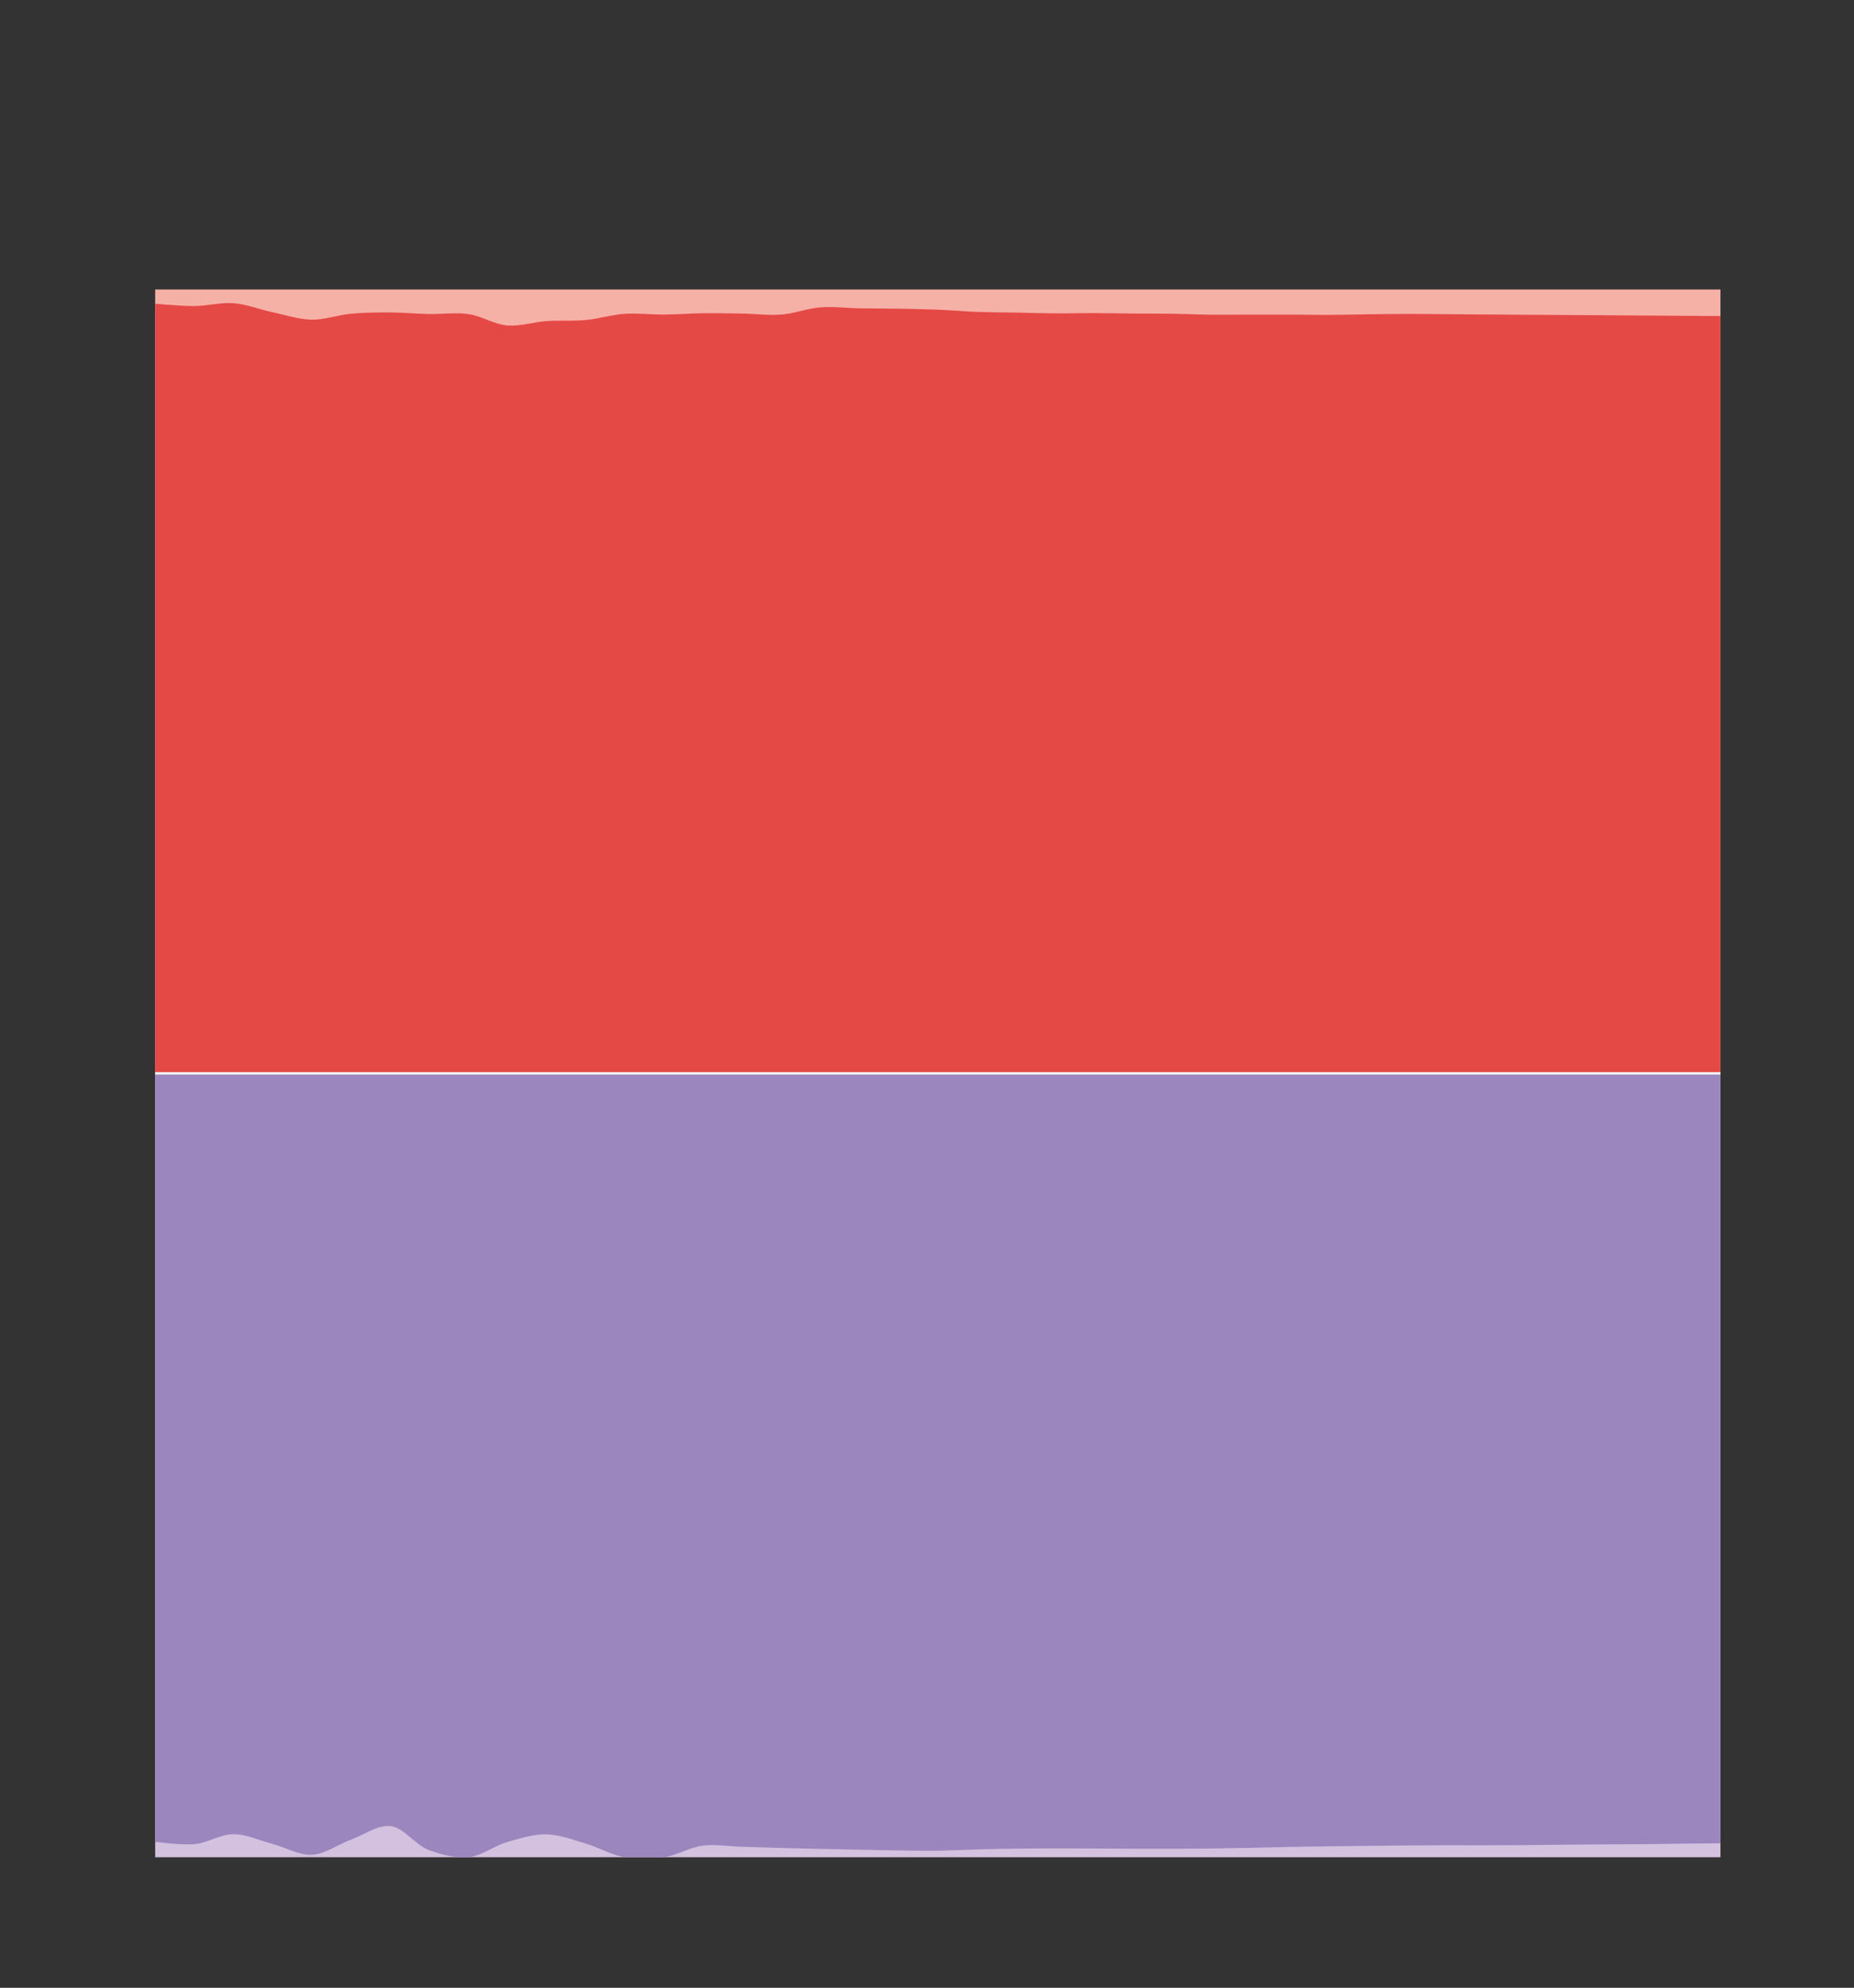
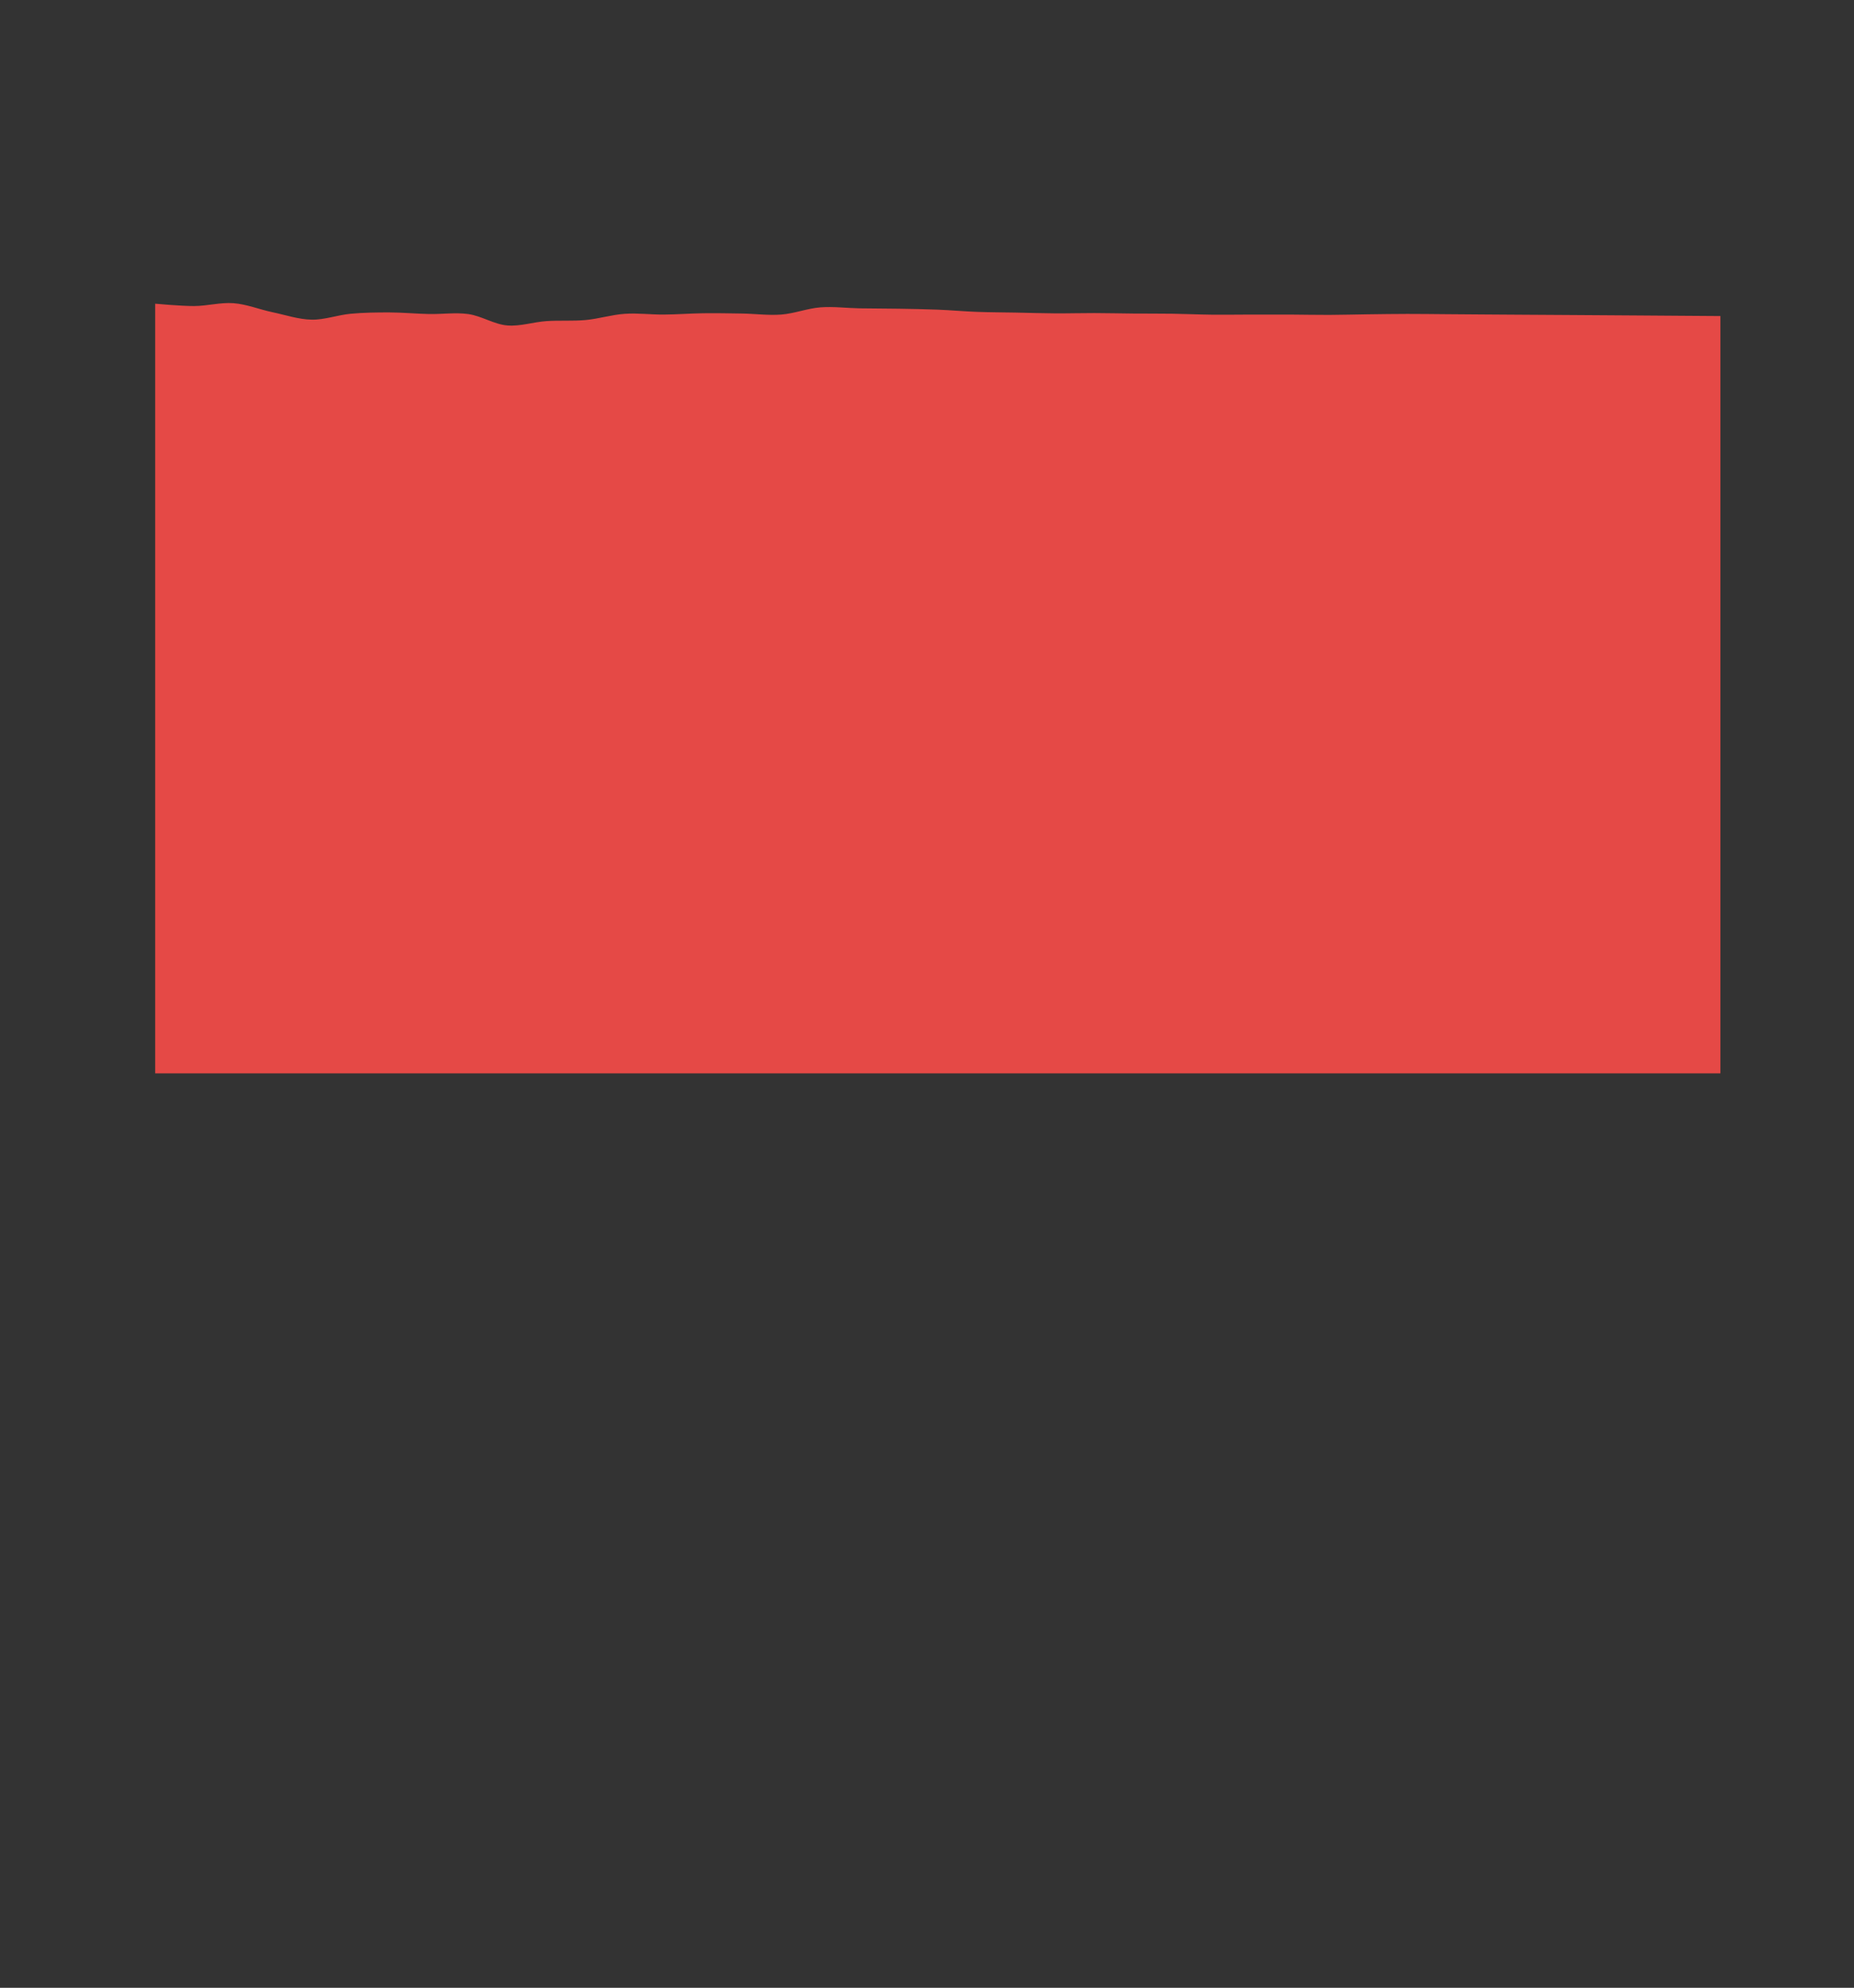
<svg xmlns="http://www.w3.org/2000/svg" id="g-CH5_FINAL-GB-Japan_Korea-img" data-name="Layer 1" baseProfile="tiny" version="1.2" viewBox="0 0 223.86 240.043">
  <rect x="0" y="0" width="223.86" height="240.043" fill="#333333" stroke="none" />
  <g>
-     <rect x="18.736" y="129.618" width="188.999" height="94.658" fill="#d3c1df" stroke-width="0" />
-     <rect x="18.736" y="34.96" width="188.999" height="94.658" fill="#f6b1a7" stroke-width="0" />
-   </g>
+     </g>
  <path d="M207.735,129.617H18.736s0-92.941,0-92.941c0,0,3.151.292,4.725.282,1.576-.01,3.172-.46,4.725-.344,1.598.119,3.142.758,4.725,1.091,1.567.329,3.144.869,4.725.897,1.569.028,3.139-.57,4.725-.715,1.565-.143,3.15-.163,4.725-.157,1.575.006,3.149.16,4.725.192,1.574.032,3.187-.211,4.725.003,1.616.224,3.116,1.246,4.725,1.377,1.544.126,3.144-.416,4.725-.525,1.569-.108,3.162.014,4.725-.13,1.587-.146,3.138-.642,4.725-.751,1.563-.107,3.15.102,4.725.091,1.575-.011,3.149-.138,4.725-.159,1.574-.021,3.15.009,4.725.035,1.575.026,3.166.243,4.725.123,1.591-.122,3.134-.746,4.725-.87,1.559-.121,3.15.09,4.725.117,1.575.027,3.15.02,4.725.047,1.575.027,3.151.052,4.725.115,1.576.064,3.149.207,4.725.266,1.574.059,3.15.058,4.725.088,1.575.03,3.15.083,4.725.093,1.575.01,3.15-.039,4.725-.035,1.575.003,3.15.043,4.725.056,1.575.013,3.15,0,4.725.023,1.575.023,3.15.098,4.725.115,1.575.017,3.15-.01,4.725-.013,1.575-.002,3.15-.007,4.725,0,1.575.007,3.15.046,4.725.04,1.575-.006,3.15-.054,4.725-.073,1.575-.02,3.15-.044,4.725-.046,1.575-.002,3.15.022,4.725.033,1.575.011,3.15.024,4.725.035,1.575.011,3.15.021,4.725.031,1.575.01,3.15.019,4.725.029,1.575.01,3.15.02,4.725.031,1.575.01,3.15.021,4.725.032,1.575.011,3.15.023,4.725.034,1.575.011,4.725.033,4.725.033v91.449Z" fill="#e54946" stroke-width="0" />
-   <path d="M18.736,129.616v92.802s3.177.422,4.725.28c1.604-.147,3.149-1.198,4.725-1.201,1.574-.003,3.156.766,4.725,1.178,1.581.416,3.177,1.373,4.725,1.307,1.604-.068,3.14-1.237,4.725-1.82,1.566-.576,3.222-1.784,4.725-1.657,1.663.14,3.013,2.289,4.725,2.916,1.474.54,3.196.985,4.725.851,1.627-.141,3.101-1.374,4.725-1.84,1.531-.438,3.158-.949,4.725-.921,1.583.028,3.177.661,4.725,1.111,1.603.465,3.093,1.385,4.725,1.651h4.725c1.617-.227,3.109-1.197,4.725-1.399,1.538-.192,3.15.095,4.725.142,1.575.047,3.15.097,4.725.14,1.575.042,3.15.081,4.725.116,1.575.035,3.15.064,4.725.095,1.575.031,3.15.072,4.725.093,1.575.021,3.151.052,4.725.031,1.576-.021,3.15-.116,4.725-.157,1.575-.042,3.15-.072,4.725-.092,1.575-.02,3.15-.028,4.725-.031,1.575-.003,3.15.006,4.725.012,1.575.007,3.15.024,4.725.029,1.575.005,3.15.006,4.725.001,1.575-.004,3.15-.01,4.725-.029,1.575-.019,3.15-.051,4.725-.083,1.575-.032,3.15-.077,4.725-.109,1.575-.031,3.15-.058,4.725-.079,1.575-.021,3.15-.032,4.725-.049,1.575-.017,3.15-.039,4.725-.051s3.15-.021,4.725-.025c1.575-.003,3.15.007,4.725.004,1.575-.002,3.15-.006,4.725-.018,1.575-.012,3.15-.038,4.725-.053,1.575-.016,3.15-.029,4.725-.039,1.575-.009,3.15-.004,4.725-.018,1.575-.014,3.15-.048,4.725-.067,1.575-.019,4.725-.045,4.725-.045v-92.976H18.736Z" fill="#9c86be" stroke-width="0" />
-   <line x1="207.735" y1="129.618" x2="18.736" y2="129.618" fill="none" stroke="#f2f2f2" stroke-miterlimit="10" stroke-width=".3" />
  <style>
#g-CH5_FINAL-GB-Japan_Korea-img rect, #g-CH5_FINAL-GB-Japan_Korea-img circle, #g-CH5_FINAL-GB-Japan_Korea-img path, #g-CH5_FINAL-GB-Japan_Korea-img line, #g-CH5_FINAL-GB-Japan_Korea-img polyline, #g-CH5_FINAL-GB-Japan_Korea-img polygon { vector-effect: non-scaling-stroke; }
</style>
</svg>